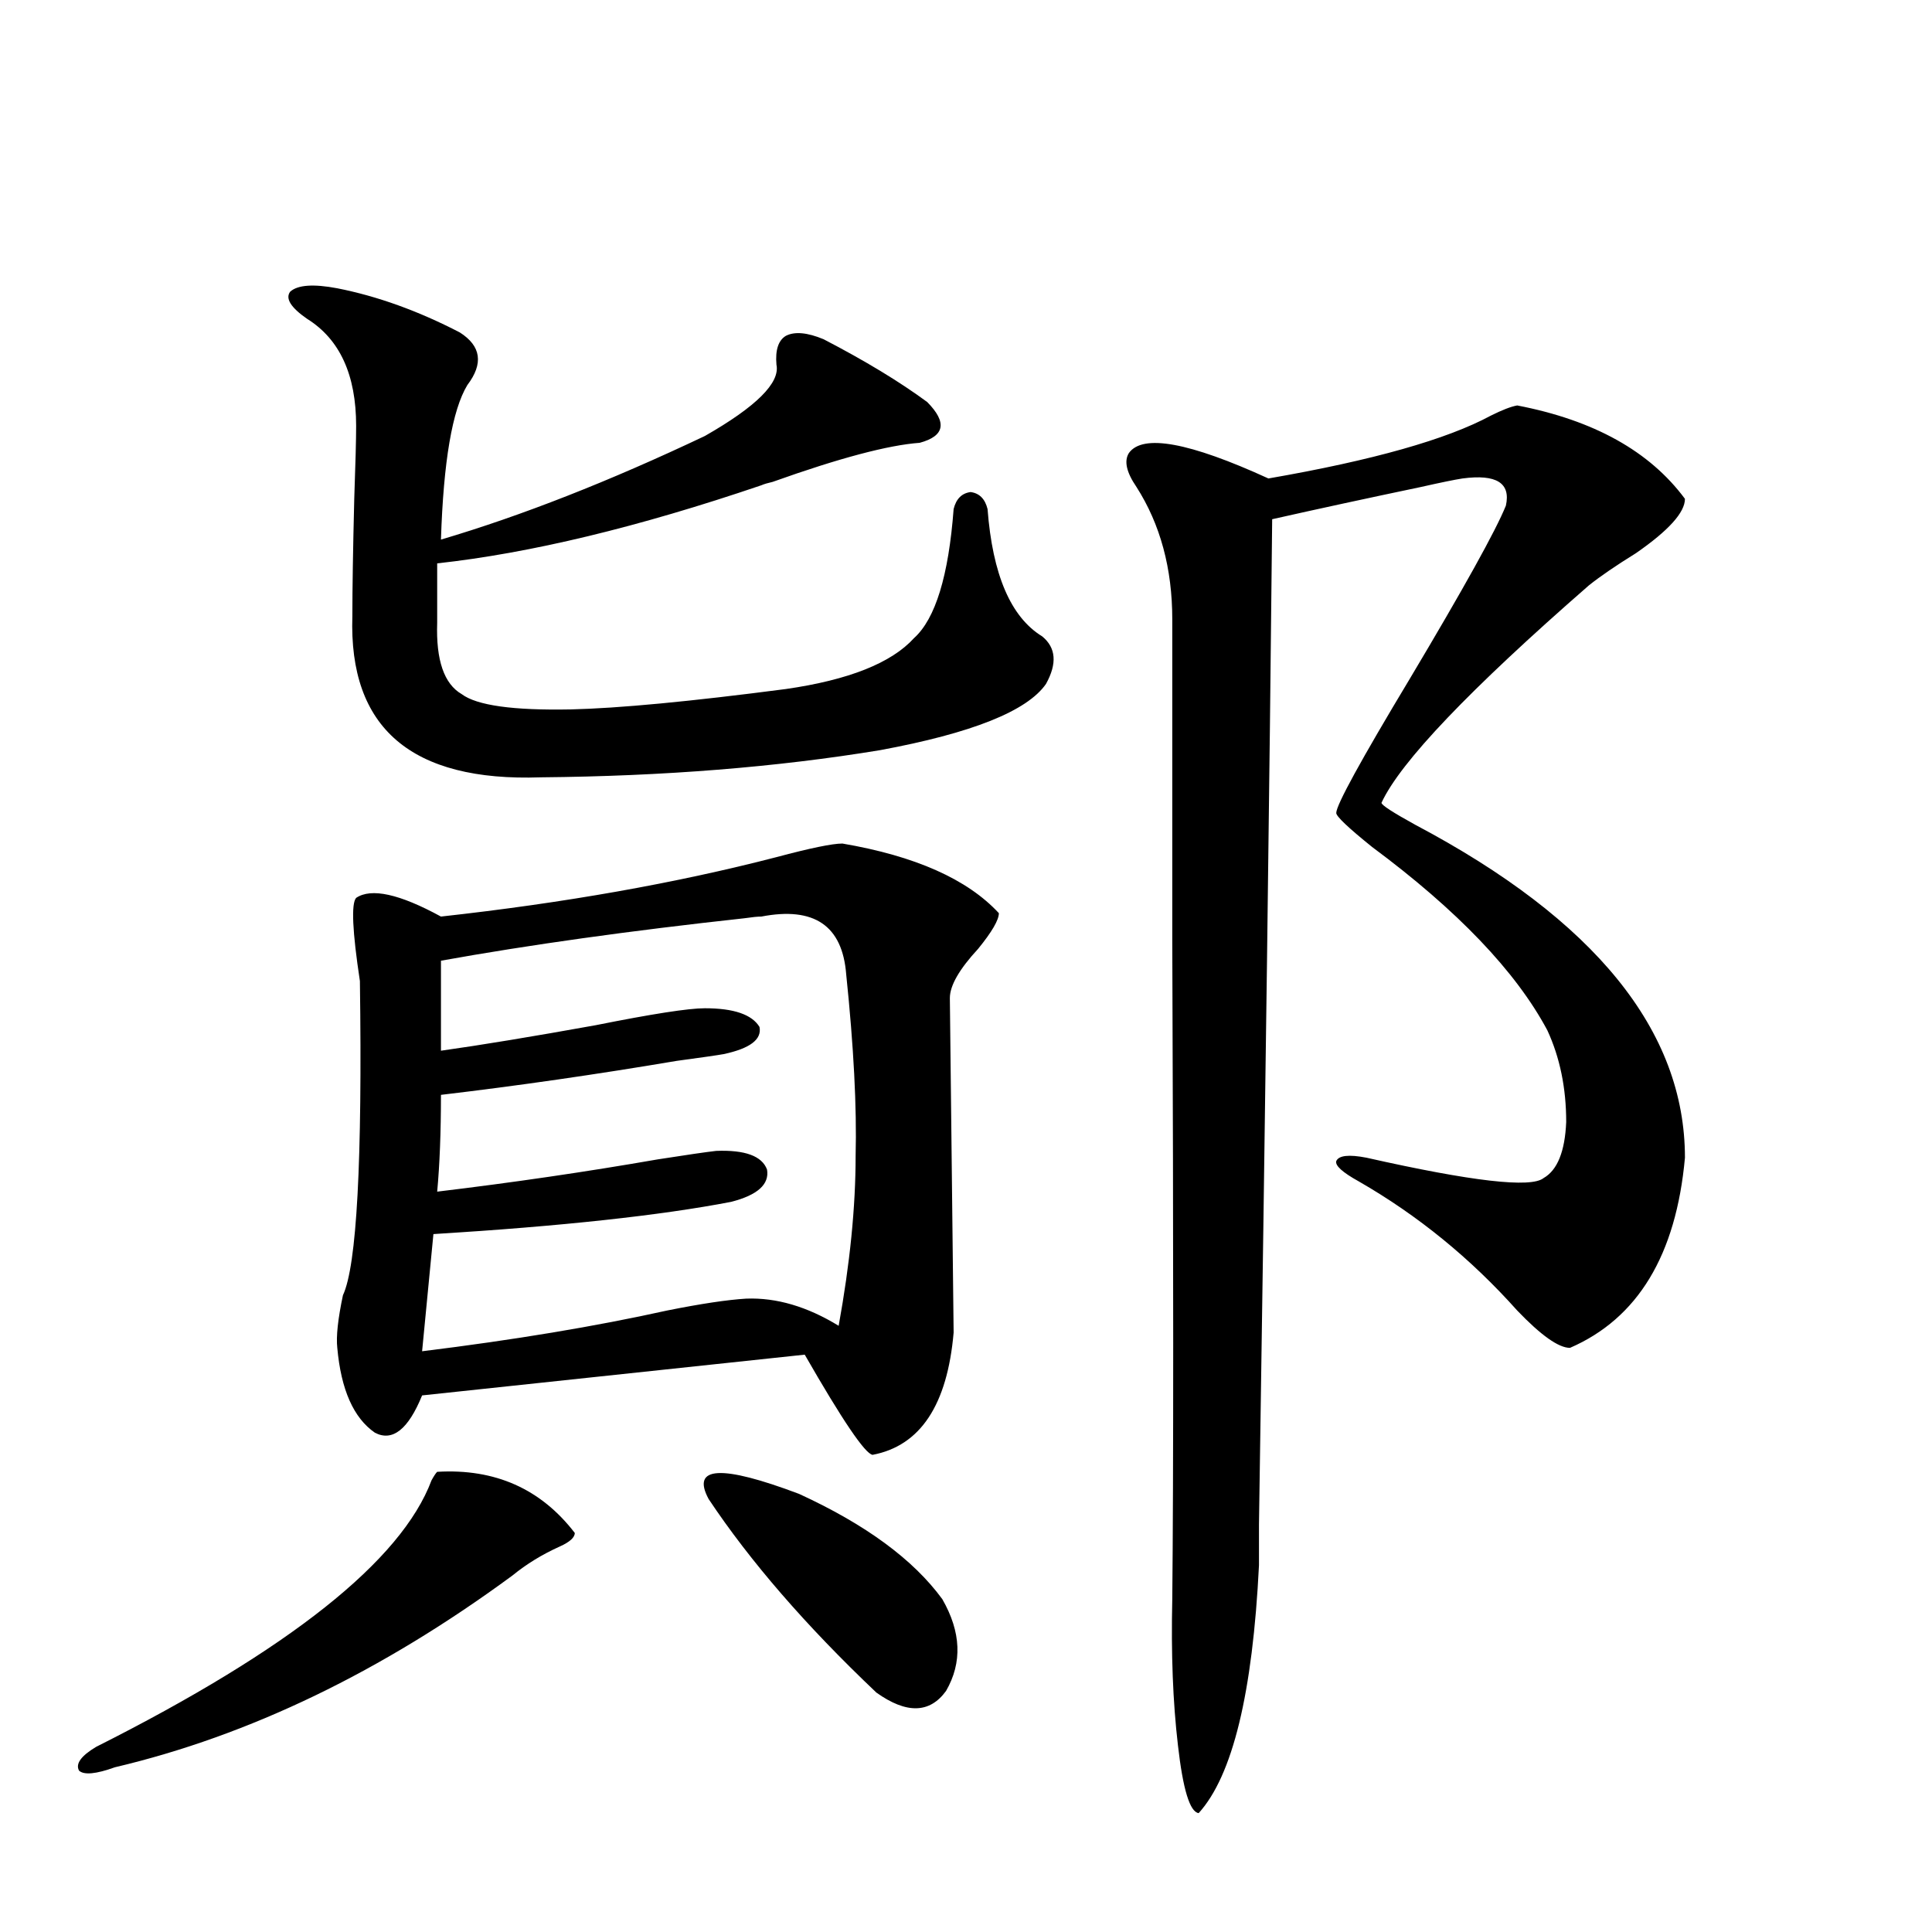
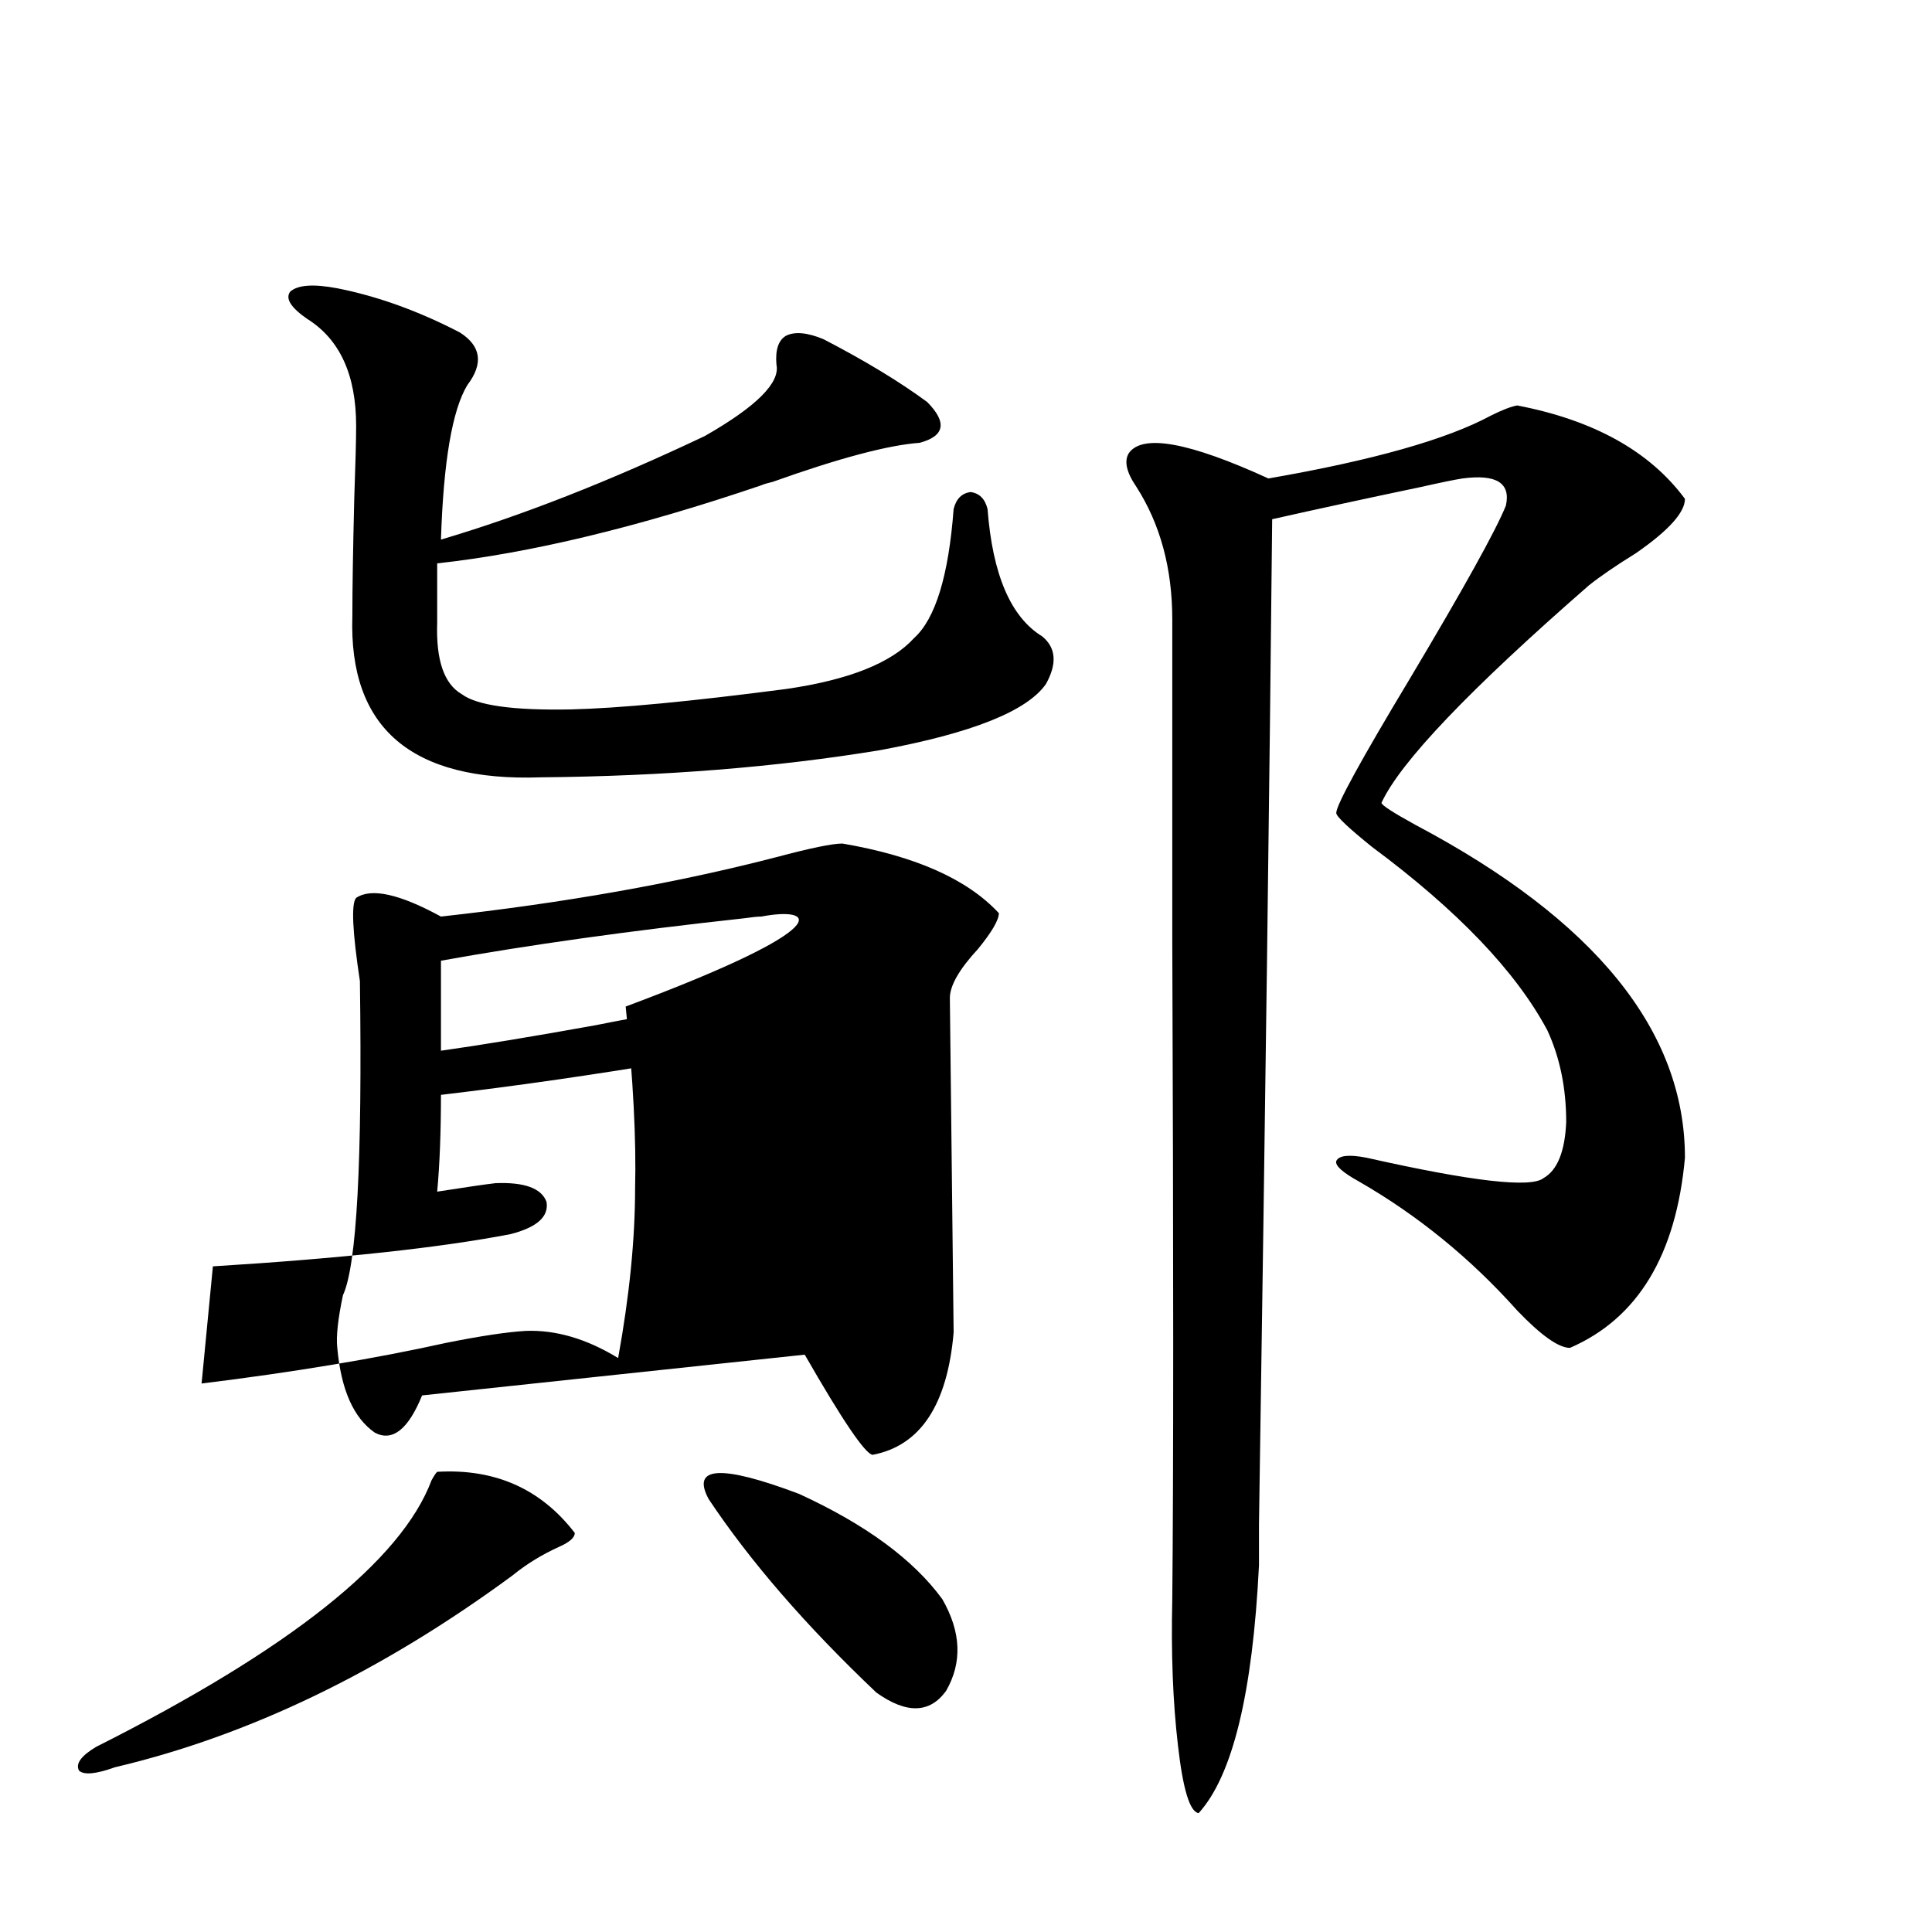
<svg xmlns="http://www.w3.org/2000/svg" version="1.1" id="图层_1" x="0px" y="0px" width="1000px" height="1000px" viewBox="0 0 1000 1000" enable-background="new 0 0 1000 1000" xml:space="preserve">
-   <path d="M226.287,761.813c29.908-1.758,53.657,8.789,71.218,31.641c0,2.348-2.606,4.697-7.805,7.031  c-9.115,4.106-17.24,9.091-24.39,14.941c-67.65,49.795-136.262,82.906-205.849,99.316c-9.756,3.516-15.944,4.093-18.536,1.758  c-1.951-3.516,0.976-7.622,8.78-12.304c100.15-50.4,158.045-96.377,173.654-137.988  C224.656,763.873,225.632,762.403,226.287,761.813z M174.581,149.215c20.808,4.106,41.95,11.728,63.413,22.852  c11.052,7.031,12.348,16.123,3.902,27.246c-7.805,12.895-12.362,39.551-13.658,79.98c41.615-12.305,87.147-30.171,136.582-53.613  c26.661-15.23,39.023-27.534,37.072-36.914c-0.655-7.608,0.976-12.593,4.878-14.941c4.543-2.334,11.052-1.758,19.512,1.758  c21.463,11.137,39.344,21.973,53.657,32.52c10.396,10.547,9.101,17.578-3.902,21.094c-16.265,1.181-41.63,7.91-76.096,20.215  c-2.606,0.591-4.558,1.181-5.854,1.758c-63.748,21.684-119.677,35.156-167.801,40.43v30.762  c-0.655,19.336,3.567,31.641,12.683,36.914c7.805,5.864,26.661,8.501,56.584,7.91c24.71-0.577,61.782-4.092,111.217-10.547  c32.515-4.683,54.633-13.472,66.34-26.367c11.052-9.956,17.881-32.217,20.487-66.797c1.296-5.273,4.223-8.198,8.78-8.789  c4.543,0.591,7.47,3.516,8.78,8.789c2.592,33.989,12.027,55.962,28.292,65.918c7.149,5.864,7.805,14.063,1.951,24.609  c-9.756,14.063-38.383,25.488-85.852,34.277c-53.337,8.789-111.872,13.486-175.605,14.063c-66.995,2.348-99.51-25.488-97.559-83.496  c0-14.063,0.32-34.277,0.976-60.645c0.641-18.155,0.976-30.762,0.976-37.793c0-26.367-8.46-44.824-25.365-55.371  c-8.46-5.85-11.387-10.547-8.78-14.063C154.094,147.457,162.219,146.881,174.581,149.215z M436.038,436.617  c37.713,6.455,64.709,18.457,80.974,36.035c0,3.516-3.582,9.668-10.731,18.457c-9.756,10.547-14.634,19.048-14.634,25.488  l1.951,173.145c-3.262,37.505-17.24,58.598-41.95,63.281c-3.902-0.577-15.609-17.866-35.121-51.855l-198.044,21.094  c-7.164,17.578-15.289,24.033-24.39,19.336c-11.066-7.608-17.561-22.261-19.512-43.945c-0.655-5.85,0.32-14.941,2.927-27.246  c7.149-15.23,10.076-69.434,8.78-162.598c-3.902-25.777-4.558-40.127-1.951-43.066c7.805-5.273,22.438-2.046,43.901,9.668  c63.733-7.031,121.613-17.276,173.654-30.762C419.453,438.966,430.825,436.617,436.038,436.617z M394.088,474.41  c-1.951,0-4.878,0.302-8.78,0.879c-59.19,6.455-111.552,13.774-157.069,21.973v46.582c20.808-2.925,47.469-7.32,79.998-13.184  c29.268-5.85,48.124-8.789,56.584-8.789c14.954,0,24.39,3.227,28.292,9.668c1.296,6.455-4.878,11.137-18.536,14.063  c-3.262,0.591-11.387,1.758-24.39,3.516c-41.63,7.031-82.284,12.895-121.948,17.578c0,19.336-0.655,36.035-1.951,50.098  c39.023-4.683,77.071-10.245,114.144-16.699c14.954-2.334,25.03-3.804,30.243-4.395c14.954-0.577,23.734,2.637,26.341,9.668  c1.296,7.622-4.878,13.184-18.536,16.699c-36.432,7.031-87.803,12.607-154.143,16.699l-5.854,60.645  c47.469-5.85,89.754-12.881,126.826-21.094c17.561-3.516,31.219-5.562,40.975-6.152c15.609-0.577,31.539,4.106,47.804,14.063  c5.854-32.217,8.78-61.523,8.78-87.891c0.641-25.186-0.976-56.538-4.878-94.043C436.038,479.107,421.404,469.137,394.088,474.41z   M366.771,775.875c-9.115-16.988,6.494-17.866,46.828-2.637c34.466,15.82,59.176,33.989,74.145,54.492  c9.756,16.988,10.396,32.808,1.951,47.461c-8.46,11.714-20.487,12.002-36.097,0.879  C417.167,841.491,388.234,808.106,366.771,775.875z M785.298,209.86c39.664,7.622,68.611,23.73,86.827,48.34  c0,7.031-8.46,16.411-25.365,28.125c-10.411,6.455-18.536,12.016-24.39,16.699c-61.797,53.916-97.559,91.406-107.314,112.5  c0,1.181,5.854,4.985,17.561,11.426c93.001,49.219,139.509,106.65,139.509,172.266c-4.558,50.4-24.39,83.208-59.511,98.438  c-5.854,0-14.969-6.441-27.316-19.336c-24.069-26.944-51.386-49.219-81.949-66.797c-8.46-4.683-12.362-8.198-11.707-10.547  c1.296-2.925,6.494-3.516,15.609-1.758c54.633,12.305,85.196,15.82,91.705,10.547c7.149-4.092,11.052-13.76,11.707-29.004  c0-17.578-3.262-33.398-9.756-47.461c-16.265-30.459-46.508-62.1-90.729-94.922c-12.362-9.956-18.536-15.82-18.536-17.578  c0-4.092,12.683-27.246,38.048-69.434c27.957-46.87,44.542-76.753,49.755-89.648c2.592-11.714-4.878-16.397-22.438-14.063  c-3.902,0.591-11.066,2.06-21.463,4.395c-27.972,5.864-53.657,11.426-77.071,16.699c-1.311,133.017-3.582,306.45-6.829,520.313  c0,13.486,0,20.517,0,21.094c-3.262,66.206-13.658,108.984-31.219,128.32c-4.558-0.59-8.14-12.305-10.731-35.156  c-2.606-22.275-3.582-47.461-2.927-75.586c0.641-63.858,0.641-177.539,0-341.016c0-76.753,0-132.124,0-166.113  c0-26.367-6.188-49.219-18.536-68.555c-5.213-7.608-6.509-13.472-3.902-17.578c7.149-9.956,31.219-5.562,72.193,13.184  c53.978-9.366,92.346-20.215,115.119-32.52C777.493,212.208,782.036,210.45,785.298,209.86z" />
+   <path d="M226.287,761.813c29.908-1.758,53.657,8.789,71.218,31.641c0,2.348-2.606,4.697-7.805,7.031  c-9.115,4.106-17.24,9.091-24.39,14.941c-67.65,49.795-136.262,82.906-205.849,99.316c-9.756,3.516-15.944,4.093-18.536,1.758  c-1.951-3.516,0.976-7.622,8.78-12.304c100.15-50.4,158.045-96.377,173.654-137.988  C224.656,763.873,225.632,762.403,226.287,761.813z M174.581,149.215c20.808,4.106,41.95,11.728,63.413,22.852  c11.052,7.031,12.348,16.123,3.902,27.246c-7.805,12.895-12.362,39.551-13.658,79.98c41.615-12.305,87.147-30.171,136.582-53.613  c26.661-15.23,39.023-27.534,37.072-36.914c-0.655-7.608,0.976-12.593,4.878-14.941c4.543-2.334,11.052-1.758,19.512,1.758  c21.463,11.137,39.344,21.973,53.657,32.52c10.396,10.547,9.101,17.578-3.902,21.094c-16.265,1.181-41.63,7.91-76.096,20.215  c-2.606,0.591-4.558,1.181-5.854,1.758c-63.748,21.684-119.677,35.156-167.801,40.43v30.762  c-0.655,19.336,3.567,31.641,12.683,36.914c7.805,5.864,26.661,8.501,56.584,7.91c24.71-0.577,61.782-4.092,111.217-10.547  c32.515-4.683,54.633-13.472,66.34-26.367c11.052-9.956,17.881-32.217,20.487-66.797c1.296-5.273,4.223-8.198,8.78-8.789  c4.543,0.591,7.47,3.516,8.78,8.789c2.592,33.989,12.027,55.962,28.292,65.918c7.149,5.864,7.805,14.063,1.951,24.609  c-9.756,14.063-38.383,25.488-85.852,34.277c-53.337,8.789-111.872,13.486-175.605,14.063c-66.995,2.348-99.51-25.488-97.559-83.496  c0-14.063,0.32-34.277,0.976-60.645c0.641-18.155,0.976-30.762,0.976-37.793c0-26.367-8.46-44.824-25.365-55.371  c-8.46-5.85-11.387-10.547-8.78-14.063C154.094,147.457,162.219,146.881,174.581,149.215z M436.038,436.617  c37.713,6.455,64.709,18.457,80.974,36.035c0,3.516-3.582,9.668-10.731,18.457c-9.756,10.547-14.634,19.048-14.634,25.488  l1.951,173.145c-3.262,37.505-17.24,58.598-41.95,63.281c-3.902-0.577-15.609-17.866-35.121-51.855l-198.044,21.094  c-7.164,17.578-15.289,24.033-24.39,19.336c-11.066-7.608-17.561-22.261-19.512-43.945c-0.655-5.85,0.32-14.941,2.927-27.246  c7.149-15.23,10.076-69.434,8.78-162.598c-3.902-25.777-4.558-40.127-1.951-43.066c7.805-5.273,22.438-2.046,43.901,9.668  c63.733-7.031,121.613-17.276,173.654-30.762C419.453,438.966,430.825,436.617,436.038,436.617z M394.088,474.41  c-1.951,0-4.878,0.302-8.78,0.879c-59.19,6.455-111.552,13.774-157.069,21.973v46.582c20.808-2.925,47.469-7.32,79.998-13.184  c29.268-5.85,48.124-8.789,56.584-8.789c14.954,0,24.39,3.227,28.292,9.668c1.296,6.455-4.878,11.137-18.536,14.063  c-3.262,0.591-11.387,1.758-24.39,3.516c-41.63,7.031-82.284,12.895-121.948,17.578c0,19.336-0.655,36.035-1.951,50.098  c14.954-2.334,25.03-3.804,30.243-4.395c14.954-0.577,23.734,2.637,26.341,9.668  c1.296,7.622-4.878,13.184-18.536,16.699c-36.432,7.031-87.803,12.607-154.143,16.699l-5.854,60.645  c47.469-5.85,89.754-12.881,126.826-21.094c17.561-3.516,31.219-5.562,40.975-6.152c15.609-0.577,31.539,4.106,47.804,14.063  c5.854-32.217,8.78-61.523,8.78-87.891c0.641-25.186-0.976-56.538-4.878-94.043C436.038,479.107,421.404,469.137,394.088,474.41z   M366.771,775.875c-9.115-16.988,6.494-17.866,46.828-2.637c34.466,15.82,59.176,33.989,74.145,54.492  c9.756,16.988,10.396,32.808,1.951,47.461c-8.46,11.714-20.487,12.002-36.097,0.879  C417.167,841.491,388.234,808.106,366.771,775.875z M785.298,209.86c39.664,7.622,68.611,23.73,86.827,48.34  c0,7.031-8.46,16.411-25.365,28.125c-10.411,6.455-18.536,12.016-24.39,16.699c-61.797,53.916-97.559,91.406-107.314,112.5  c0,1.181,5.854,4.985,17.561,11.426c93.001,49.219,139.509,106.65,139.509,172.266c-4.558,50.4-24.39,83.208-59.511,98.438  c-5.854,0-14.969-6.441-27.316-19.336c-24.069-26.944-51.386-49.219-81.949-66.797c-8.46-4.683-12.362-8.198-11.707-10.547  c1.296-2.925,6.494-3.516,15.609-1.758c54.633,12.305,85.196,15.82,91.705,10.547c7.149-4.092,11.052-13.76,11.707-29.004  c0-17.578-3.262-33.398-9.756-47.461c-16.265-30.459-46.508-62.1-90.729-94.922c-12.362-9.956-18.536-15.82-18.536-17.578  c0-4.092,12.683-27.246,38.048-69.434c27.957-46.87,44.542-76.753,49.755-89.648c2.592-11.714-4.878-16.397-22.438-14.063  c-3.902,0.591-11.066,2.06-21.463,4.395c-27.972,5.864-53.657,11.426-77.071,16.699c-1.311,133.017-3.582,306.45-6.829,520.313  c0,13.486,0,20.517,0,21.094c-3.262,66.206-13.658,108.984-31.219,128.32c-4.558-0.59-8.14-12.305-10.731-35.156  c-2.606-22.275-3.582-47.461-2.927-75.586c0.641-63.858,0.641-177.539,0-341.016c0-76.753,0-132.124,0-166.113  c0-26.367-6.188-49.219-18.536-68.555c-5.213-7.608-6.509-13.472-3.902-17.578c7.149-9.956,31.219-5.562,72.193,13.184  c53.978-9.366,92.346-20.215,115.119-32.52C777.493,212.208,782.036,210.45,785.298,209.86z" />
</svg>